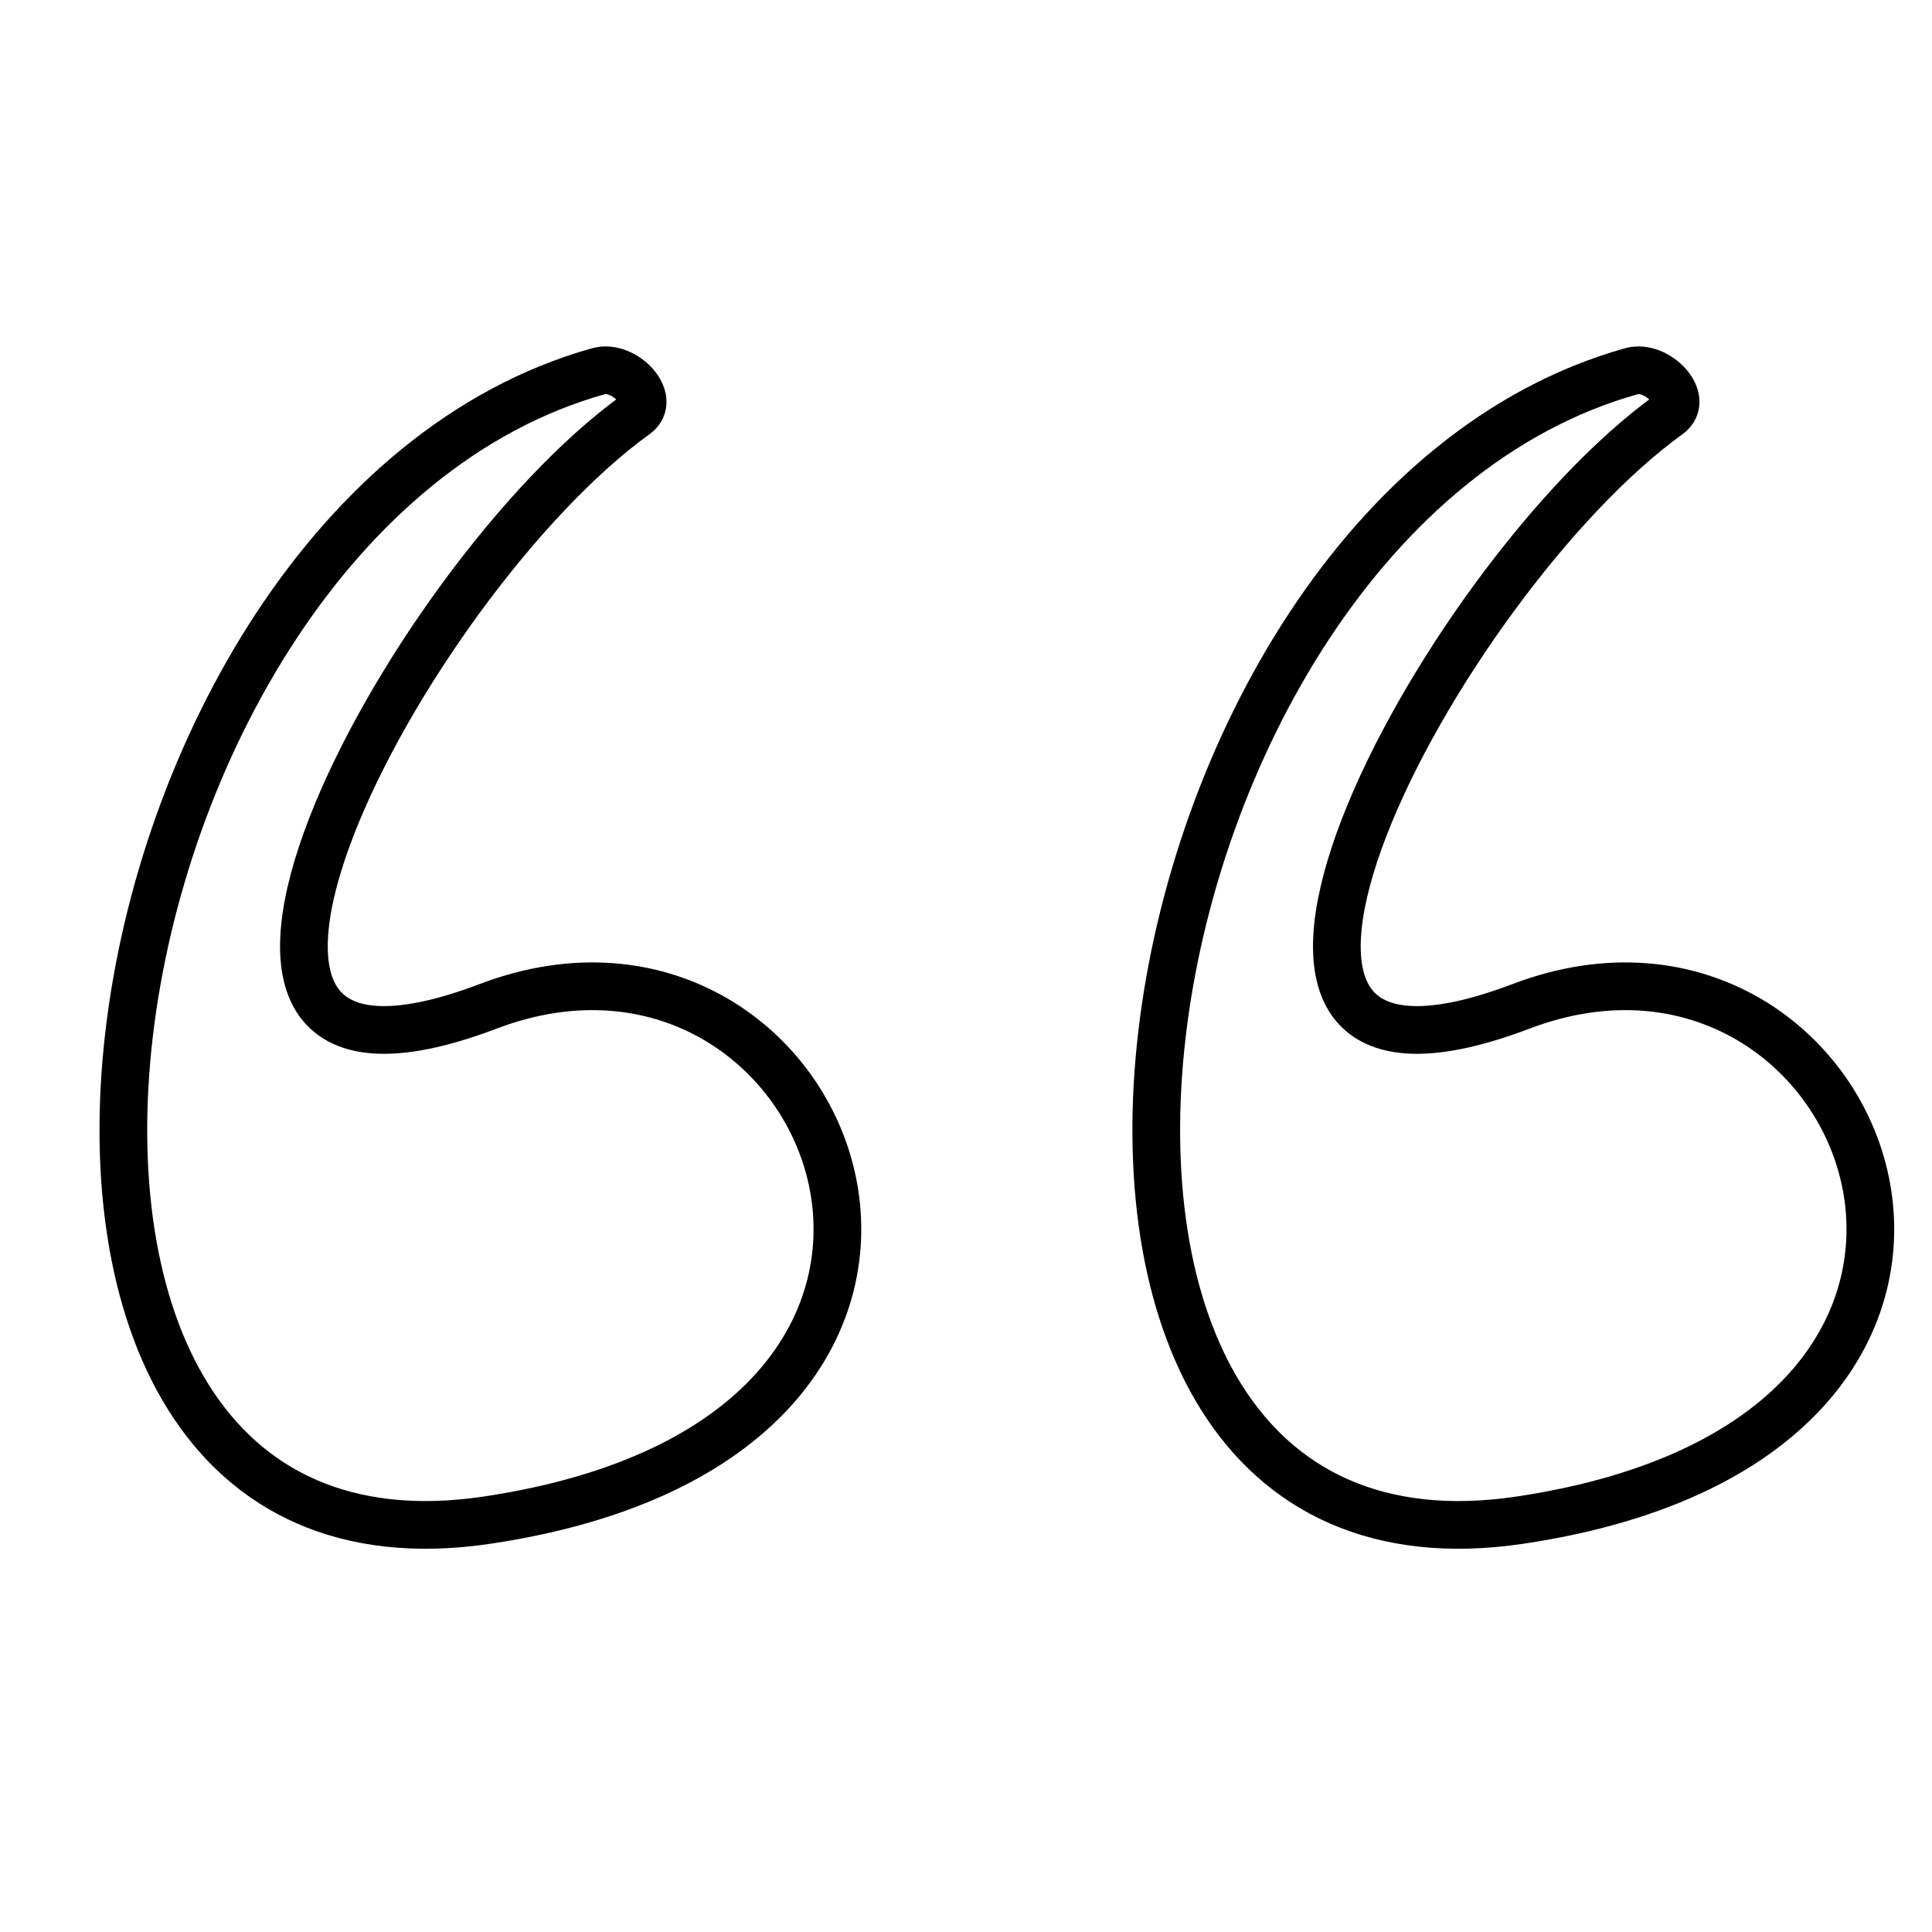
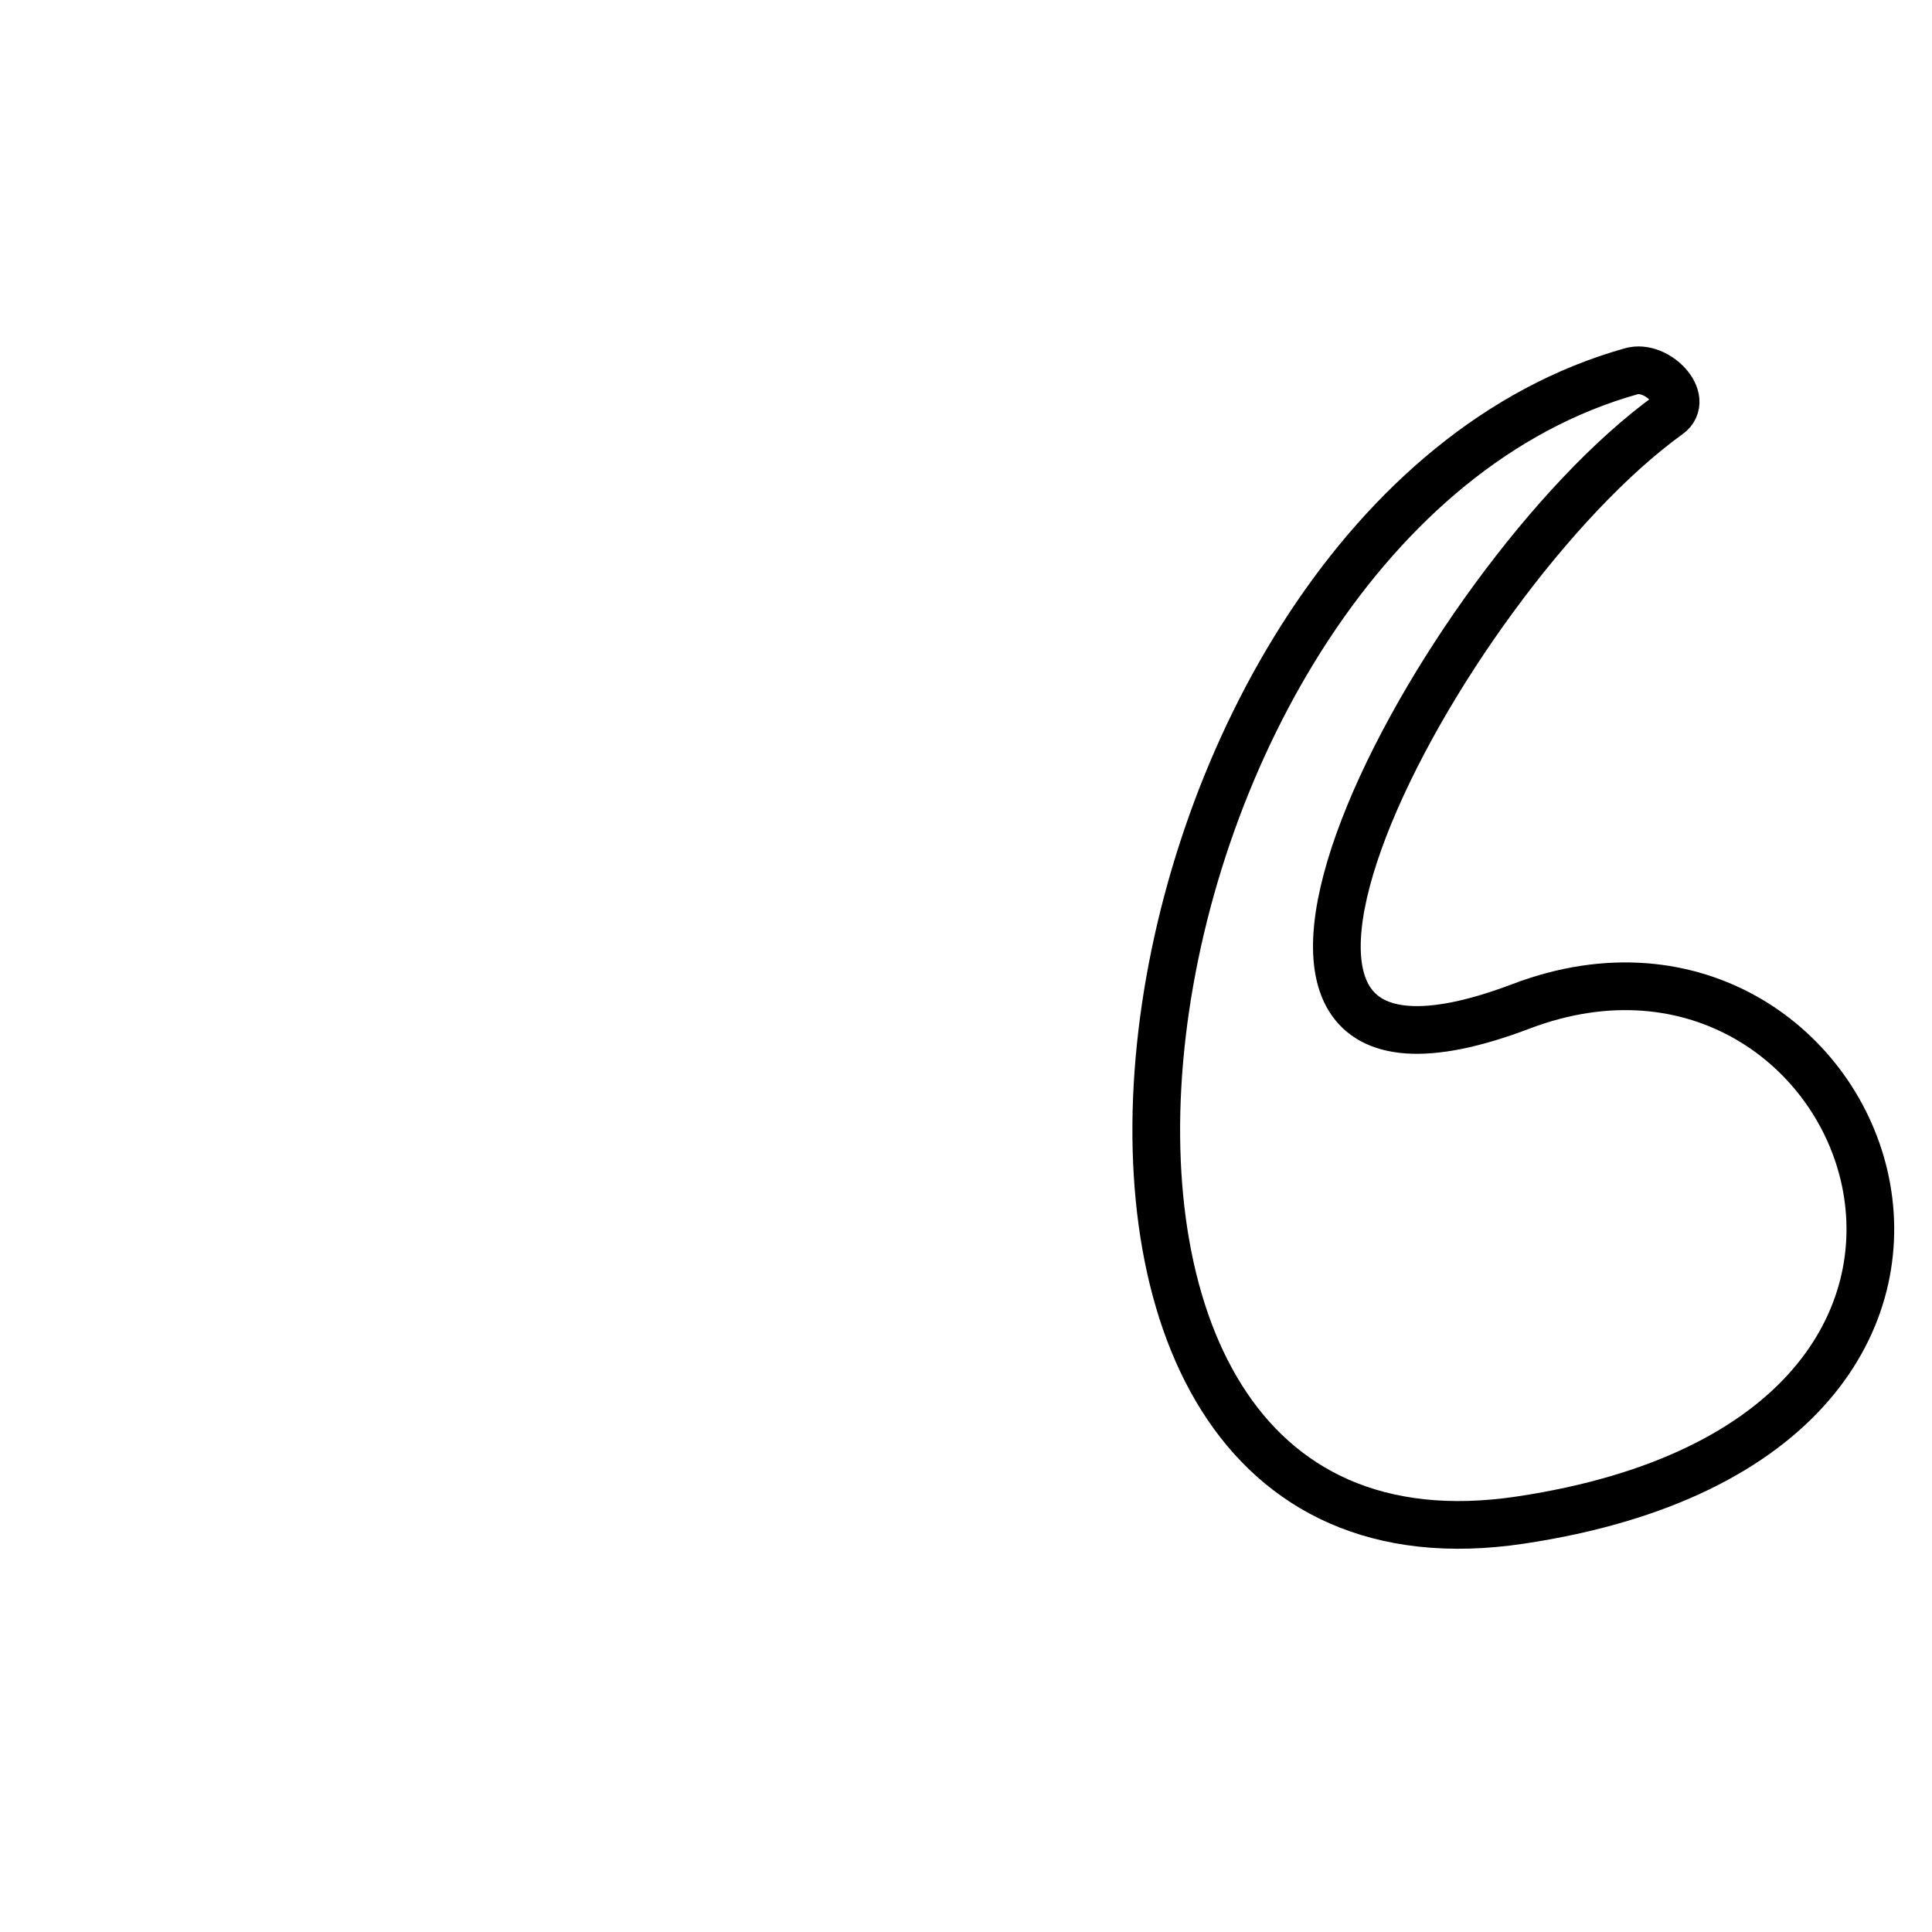
<svg xmlns="http://www.w3.org/2000/svg" id="Ebene_1" data-name="Ebene 1" width="283.5" height="283.5" viewBox="0 0 283.5 283.5">
  <defs>
    <style>
      .cls-1 {
        fill: none;
        stroke: #000;
        stroke-miterlimit: 10;
        stroke-width: 7px;
      }
    </style>
  </defs>
  <g>
-     <path class="cls-1" d="M71.65,147.66c51-19.35,83.75,62.85-.15,75.4S9.84,76.37,87.79,54.48c3.79-1.07,8.67,4.09,5.48,6.39C59.41,85.25,15.17,169.11,71.65,147.66Z" />
    <path class="cls-1" d="M223.22,147.66c51-19.35,83.76,62.85-.15,75.4S161.41,76.37,239.37,54.48c3.78-1.07,8.67,4.09,5.48,6.39C211,85.25,166.74,169.11,223.22,147.66Z" />
  </g>
</svg>